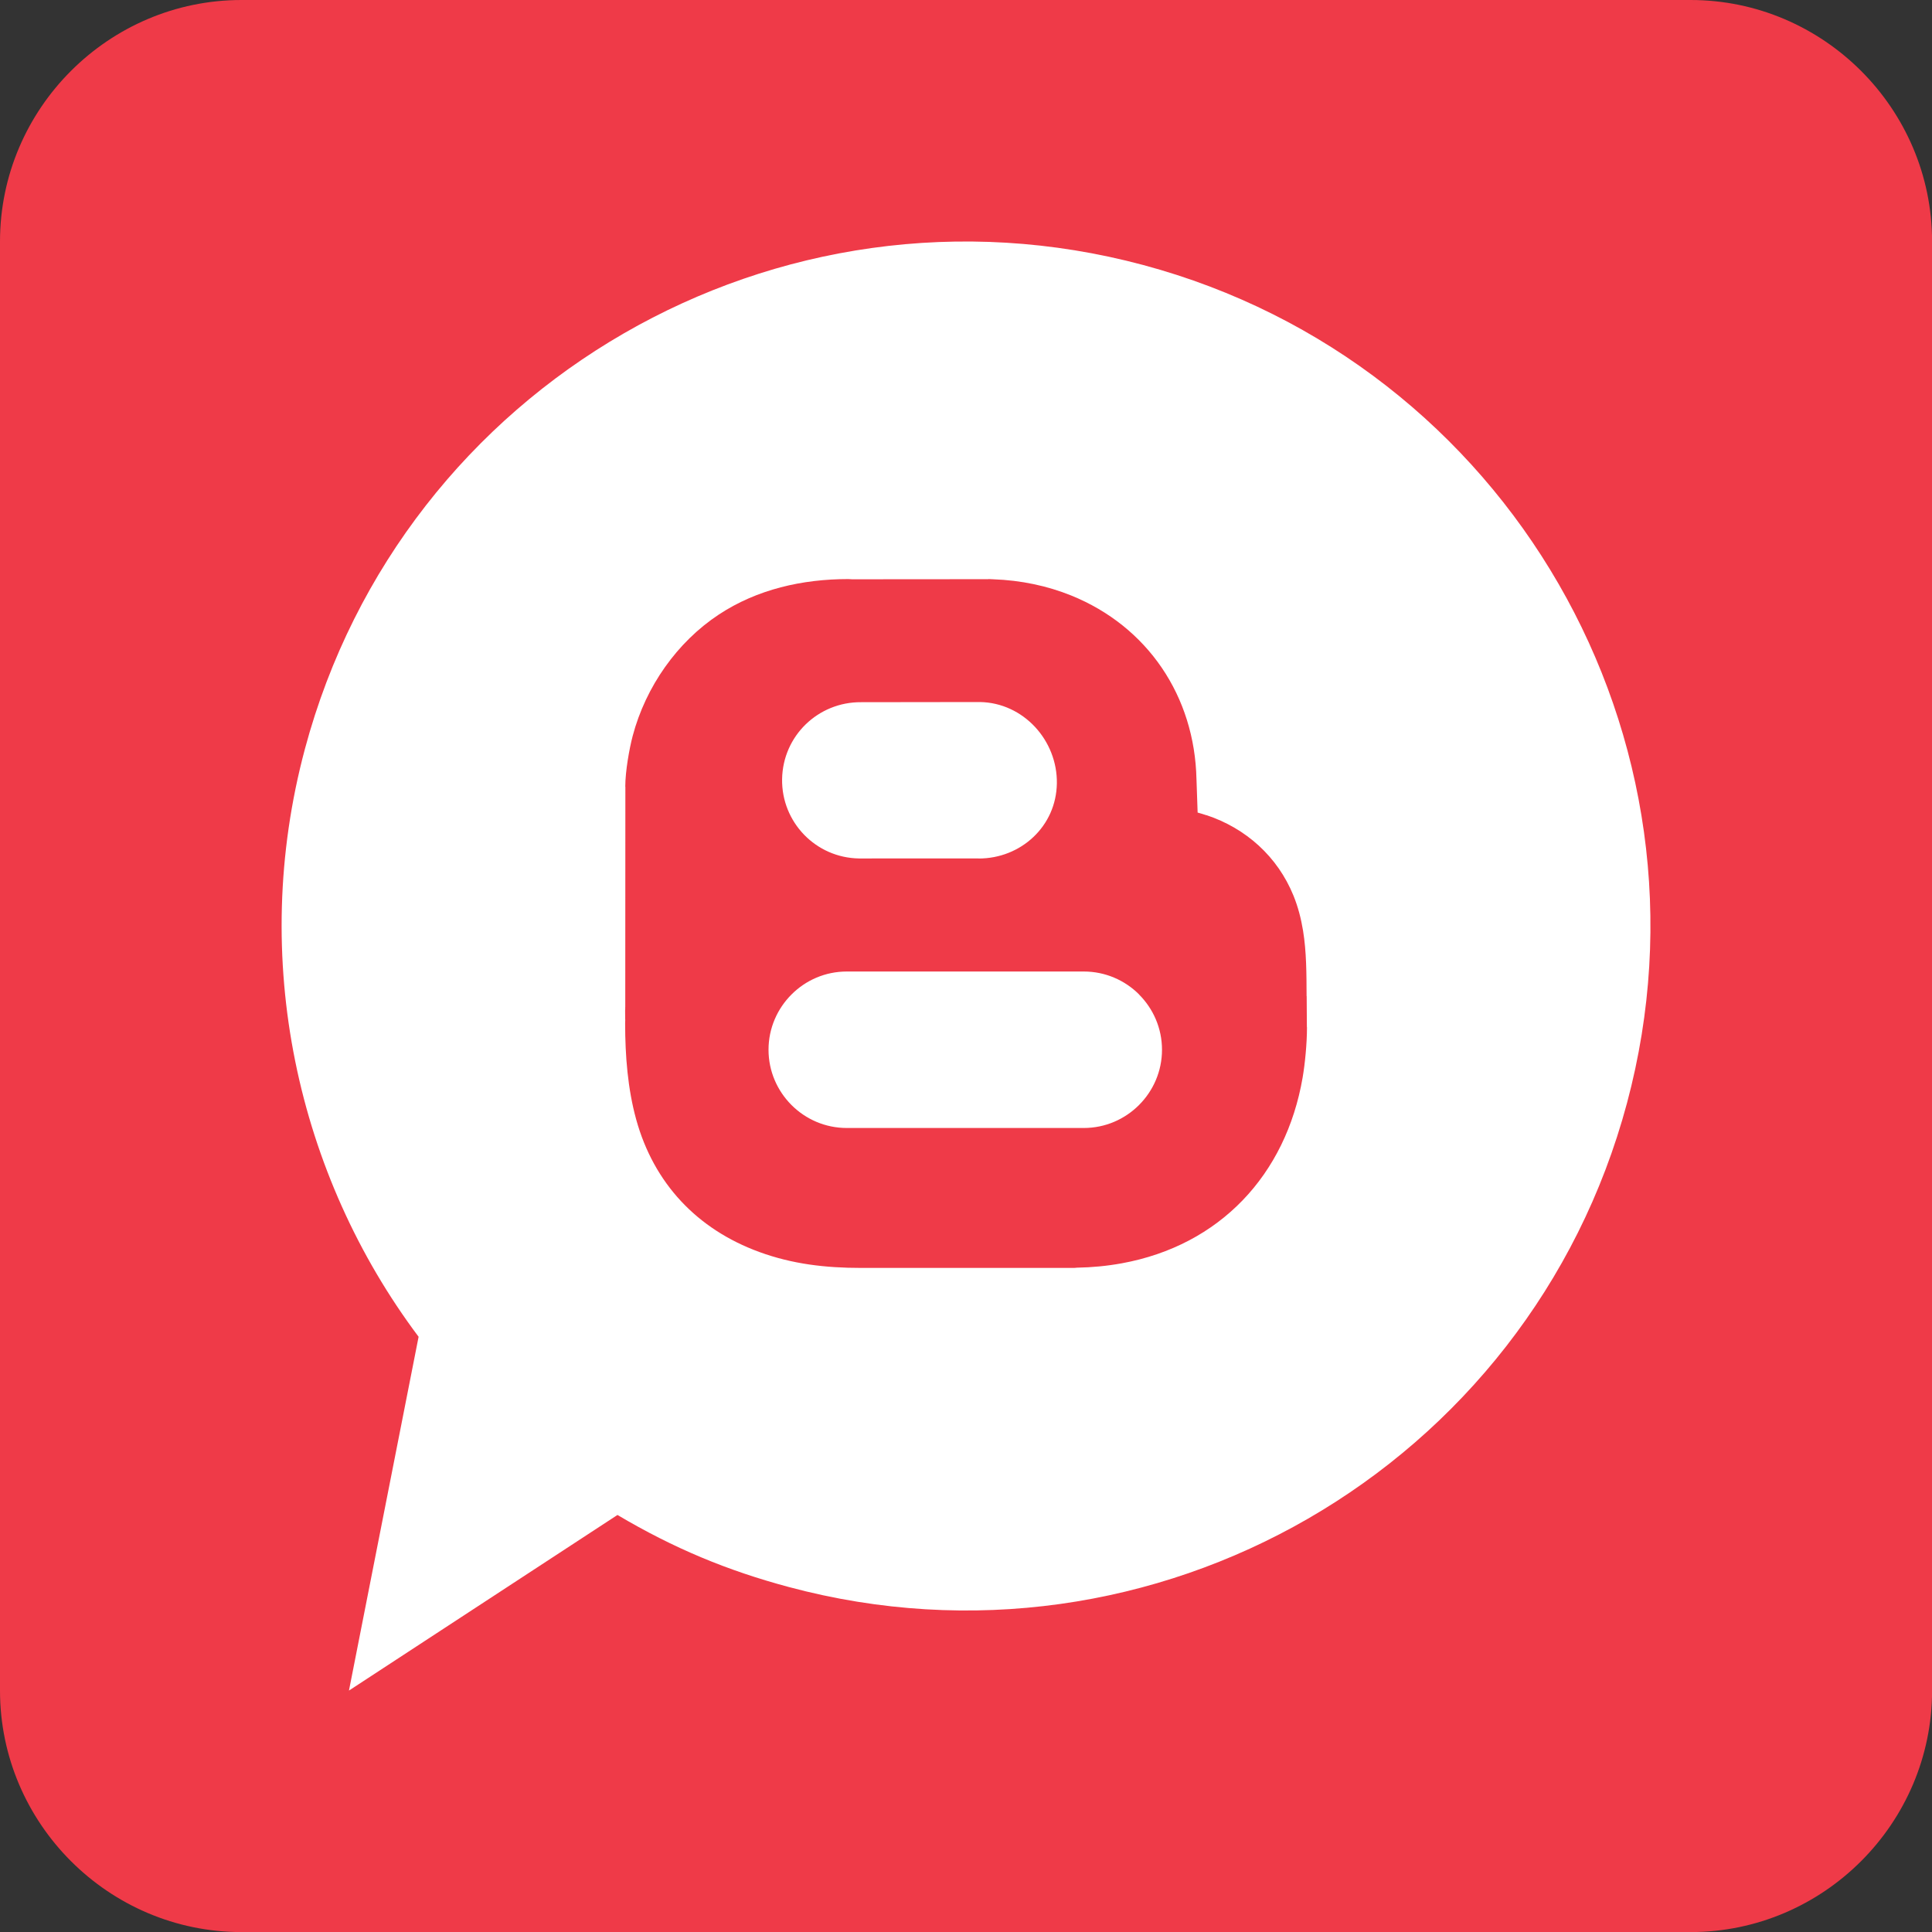
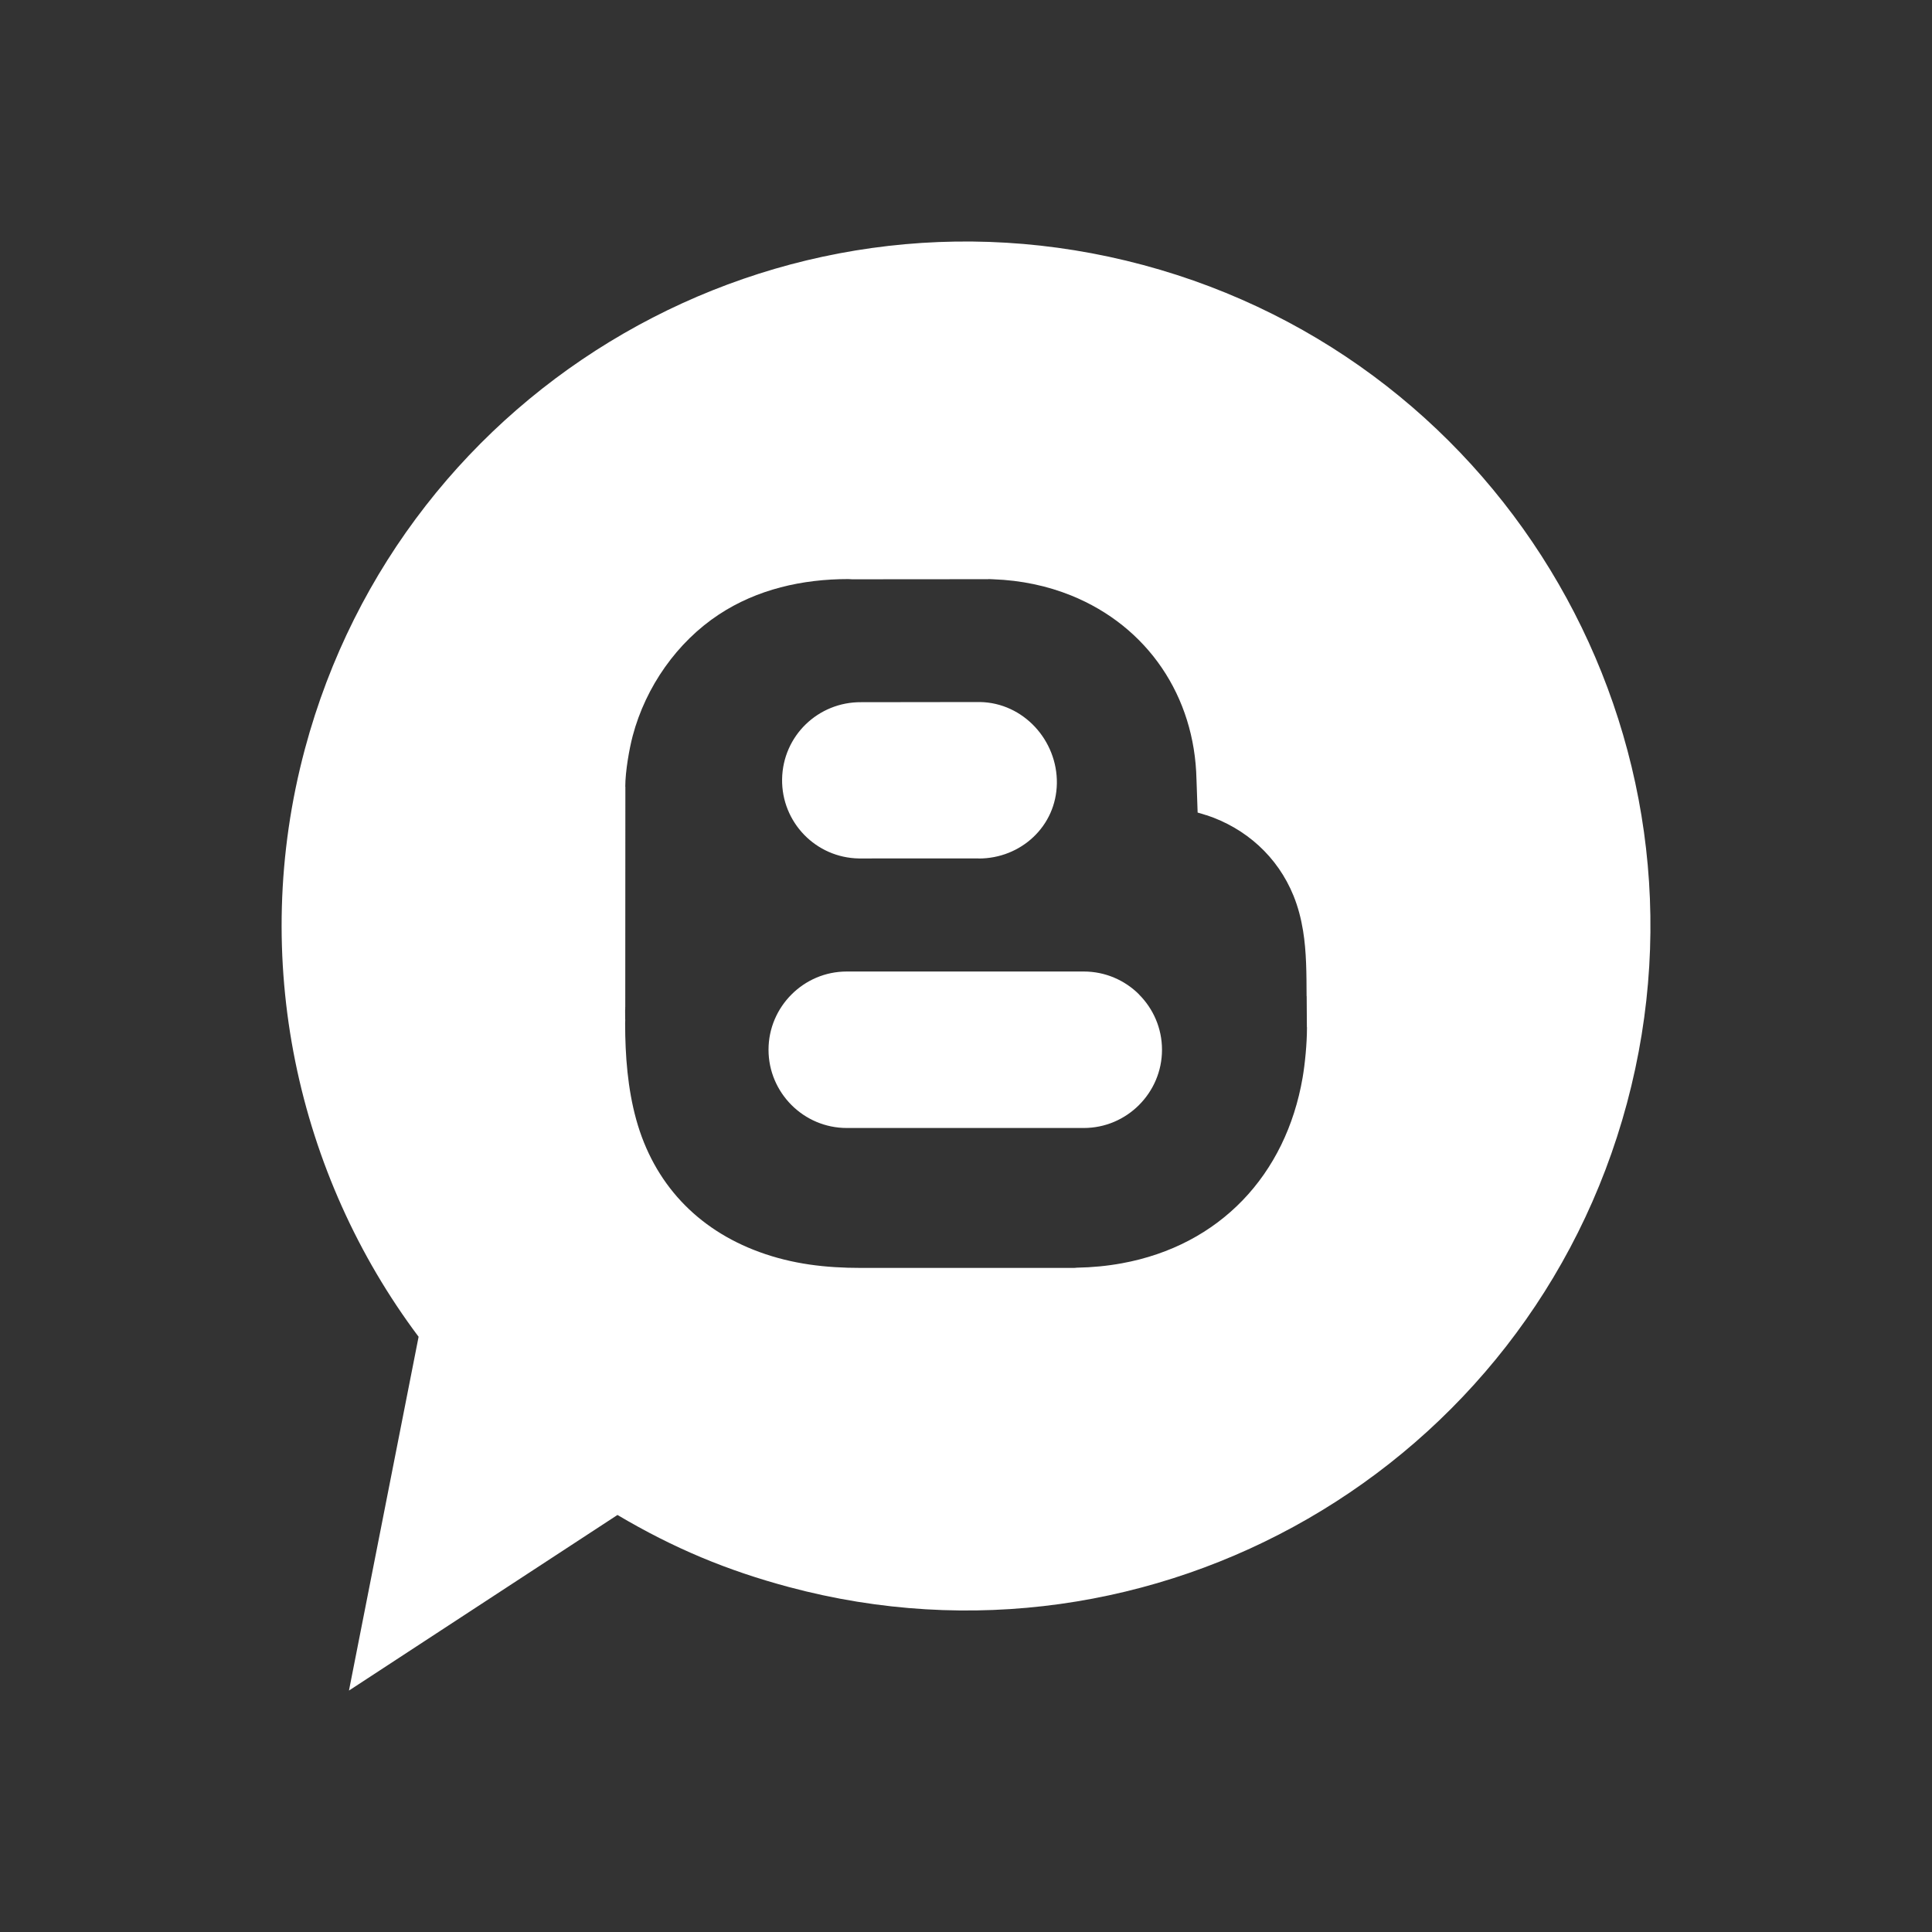
<svg xmlns="http://www.w3.org/2000/svg" height="491.5" preserveAspectRatio="xMidYMid meet" version="1.0" viewBox="0.0 0.0 491.5 491.5" width="491.5" zoomAndPan="magnify">
  <rect x="0.0" y="0.0" width="491.5" height="491.5" fill="#333333" stroke="none" />
  <defs>
    <clipPath id="a">
-       <path d="M 0 0 L 491.52 0 L 491.52 491.52 L 0 491.52 Z M 0 0" />
-     </clipPath>
+       </clipPath>
  </defs>
  <g>
    <g clip-path="url(#a)" id="change1_1">
-       <path d="M 61.441 0 L 430.078 0 C 463.871 0 491.52 27.648 491.52 61.441 L 491.52 430.078 C 491.52 463.871 463.871 491.52 430.078 491.52 L 61.441 491.52 C 27.648 491.52 0 463.871 0 430.078 L 0 61.441 C 0 27.648 27.648 0 61.441 0" fill="#ef3a48" fill-rule="evenodd" />
-     </g>
+       </g>
    <g id="change2_1">
      <path d="M 204.57 212.359 C 201.027 208.703 198.879 203.691 198.965 198.203 C 199.059 192.699 201.348 187.789 204.98 184.266 C 208.621 180.738 213.613 178.59 219.086 178.637 L 249.191 178.598 L 249.301 178.598 C 254.836 178.688 259.777 181.141 263.305 184.926 C 266.816 188.695 268.953 193.844 268.867 199.305 C 268.777 204.766 266.508 209.516 262.895 212.938 C 259.27 216.367 254.344 218.406 248.988 218.406 L 248.988 218.379 L 218.637 218.391 L 218.527 218.391 C 213.031 218.305 208.098 216.004 204.57 212.359 Z M 201.371 252.984 C 204.973 249.379 209.941 247.152 215.422 247.152 L 275.703 247.152 C 281.203 247.152 286.18 249.383 289.781 252.984 L 289.77 252.996 C 293.383 256.613 295.613 261.586 295.613 267.059 C 295.613 272.535 293.375 277.512 289.754 281.129 C 286.148 284.734 281.18 286.961 275.703 286.961 L 215.422 286.961 C 209.945 286.961 204.977 284.734 201.371 281.133 C 197.75 277.512 195.512 272.535 195.512 267.059 C 195.512 261.578 197.75 256.602 201.371 252.984 Z M 159.094 200.137 L 159.07 200.137 C 159.07 196.211 160.102 190.449 160.953 187.227 C 164.281 174.656 172.301 163.309 182.871 156.34 C 192.613 149.918 204.086 147.316 215.801 147.316 L 216.816 147.371 L 251.461 147.344 L 251.461 147.32 L 251.93 147.332 L 252.656 147.367 C 259.785 147.621 266.449 149.051 272.469 151.477 C 291.965 159.348 303.938 177.137 304.383 198.266 L 304.387 198.266 L 304.676 206.715 C 305.375 206.906 306.113 207.133 306.898 207.391 L 306.902 207.371 L 306.914 207.375 L 306.918 207.371 C 316.926 210.695 325.008 217.883 329.066 227.863 C 330.219 230.703 330.988 233.66 331.5 236.789 C 332.371 242.129 332.371 247.719 332.395 253.434 L 332.418 253.434 L 332.418 253.484 L 332.469 261.266 L 332.488 261.266 L 332.488 261.41 L 332.492 261.477 C 332.492 265.457 331.996 270.578 331.387 274.137 C 327.117 298.938 310.293 316.844 285.367 321.387 C 281.703 322.055 277.883 322.43 273.926 322.5 C 273.617 322.543 273.309 322.562 273.004 322.559 L 219.07 322.559 C 209.945 322.559 201.57 321.578 193.164 318.504 C 177.348 312.727 166.332 301.039 161.848 284.793 C 159.703 277.031 159.035 268.621 159.035 260.324 L 159.066 259.387 L 159.047 259.387 L 159.043 259.289 L 159.031 257.133 L 159.027 257.133 L 159.066 256.48 L 159.047 256.48 C 159.051 256.359 159.055 256.242 159.066 256.125 Z M 251.93 147.328 Z M 332.492 261.41 Z M 290.801 67.41 C 197.949 42.531 102.453 97.664 77.574 190.516 C 63.23 244.047 75.695 299.035 106.492 340.074 L 88.777 430.078 L 157.082 385.406 C 171.434 393.898 184.957 399.527 200.68 403.738 C 293.527 428.621 389.023 373.484 413.902 280.637 C 438.781 187.785 383.648 92.289 290.801 67.41" fill="#fff" fill-rule="evenodd" />
    </g>
  </g>
</svg>